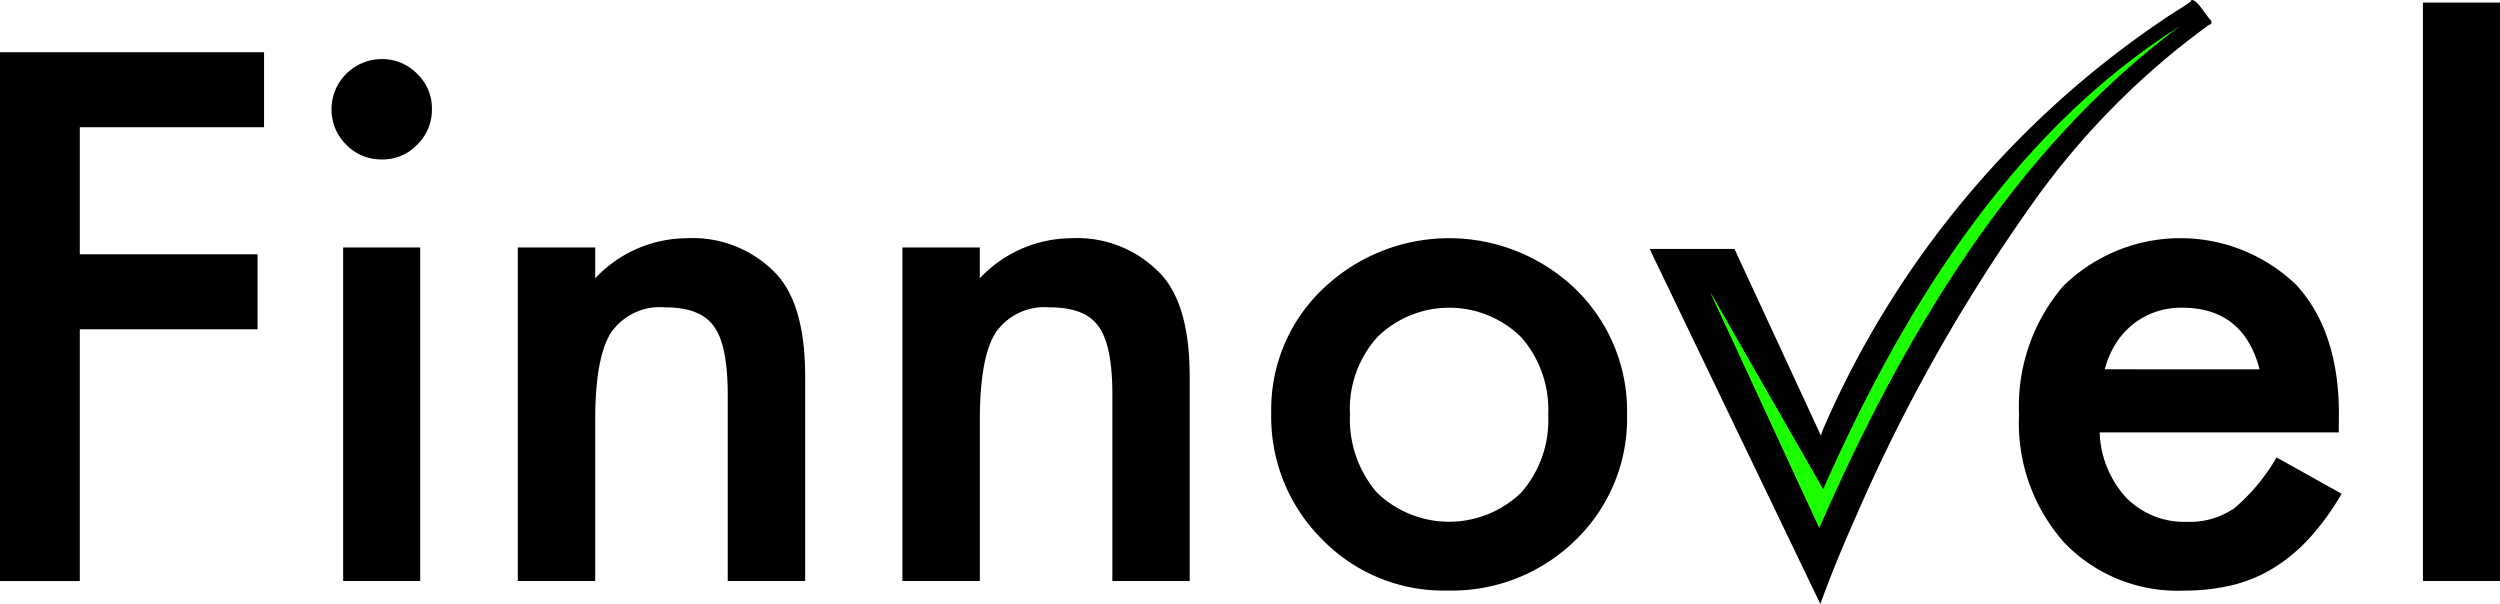
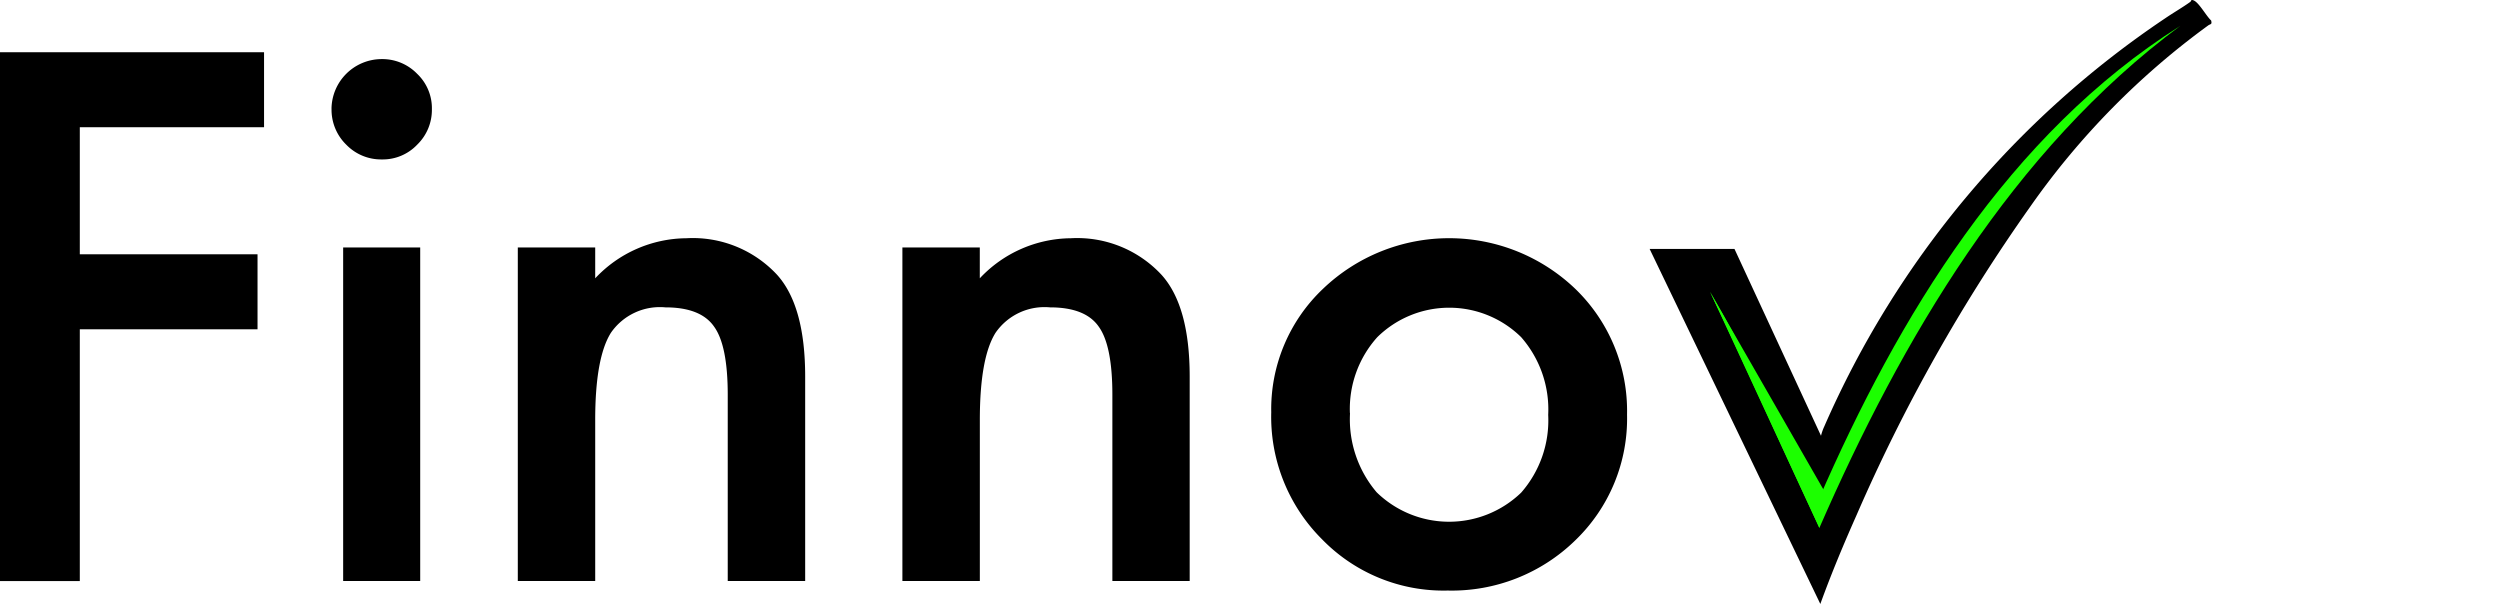
<svg xmlns="http://www.w3.org/2000/svg" width="178.223" height="43.056" viewBox="0 0 178.223 43.056">
  <defs>
    <clipPath id="clip-path">
      <rect id="Rectangle_921" data-name="Rectangle 921" width="178.223" height="43.056" transform="translate(0 0)" fill="none" />
    </clipPath>
  </defs>
  <g id="Group_3564" data-name="Group 3564" transform="translate(0 0)">
    <g id="Group_3563" data-name="Group 3563" clip-path="url(#clip-path)">
      <path id="Path_7661" data-name="Path 7661" d="M123.649,17.745l6.169,13.321a3.578,3.578,0,0,1,.237-.672A67.613,67.613,0,0,1,154.38,1.287c.573-.39,1.2-.749,1.756-1.147.1-.075.032-.188.228-.119.392.138.924,1.136,1.266,1.439.078.307-.043.234-.213.356A54.953,54.953,0,0,0,144.77,14.682a122.348,122.348,0,0,0-12.4,22c-.931,2.094-1.82,4.219-2.6,6.374L117.6,17.745Z" />
      <path id="Path_7662" data-name="Path 7662" d="M0,3.724v37.7H5.689V23.475h12.67V18.128H5.689V9.07H18.824V3.724Z" />
      <path id="Path_7663" data-name="Path 7663" d="M23.633,7.753A3.583,3.583,0,0,1,27.2,4.213a3.458,3.458,0,0,1,2.539,1.049,3.383,3.383,0,0,1,1.05,2.515,3.455,3.455,0,0,1-1.05,2.539,3.381,3.381,0,0,1-2.514,1.05,3.455,3.455,0,0,1-2.539-1.05,3.48,3.48,0,0,1-1.05-2.563m6.32,33.667H24.463V17.64h5.493Z" />
      <path id="Path_7664" data-name="Path 7664" d="M36.914,17.64h5.518v2.2a9,9,0,0,1,6.494-2.856A8.2,8.2,0,0,1,55.4,19.593q2,2.223,2,7.251V41.42H51.88V28.139q0-3.517-.977-4.859-.952-1.367-3.467-1.368a4.24,4.24,0,0,0-3.881,1.807q-1.124,1.784-1.123,6.226V41.42H36.914Z" />
      <path id="Path_7665" data-name="Path 7665" d="M64.331,17.64h5.518v2.2a9,9,0,0,1,6.494-2.856A8.2,8.2,0,0,1,82.812,19.6q2,2.223,2,7.251V41.42H79.3V28.139q0-3.517-.977-4.859-.952-1.367-3.467-1.368a4.24,4.24,0,0,0-3.881,1.807q-1.124,1.784-1.123,6.226V41.42H64.331Z" />
      <path id="Path_7666" data-name="Path 7666" d="M90.625,29.359a11.816,11.816,0,0,1,3.686-8.765,13.006,13.006,0,0,1,18.018.025,12.1,12.1,0,0,1,3.662,8.936,12.042,12.042,0,0,1-3.686,8.96A12.6,12.6,0,0,1,103.2,42.1a12.084,12.084,0,0,1-8.96-3.662,12.313,12.313,0,0,1-3.613-9.082m5.615.1a8.024,8.024,0,0,0,1.9,5.64,7.4,7.4,0,0,0,10.3.024,7.818,7.818,0,0,0,1.928-5.542,7.818,7.818,0,0,0-1.928-5.542,7.31,7.31,0,0,0-10.255,0,7.644,7.644,0,0,0-1.953,5.42" />
-       <path id="Path_7667" data-name="Path 7667" d="M166.725,30.824H149.684a7.215,7.215,0,0,0,1.9,4.663A5.8,5.8,0,0,0,155.9,37.2a5.616,5.616,0,0,0,3.394-.977,13.866,13.866,0,0,0,3-3.613l4.638,2.588a18.458,18.458,0,0,1-2.269,3.137A12.114,12.114,0,0,1,162.1,40.48a10.294,10.294,0,0,1-2.953,1.232,14.4,14.4,0,0,1-3.442.391,11.189,11.189,0,0,1-8.545-3.418,12.822,12.822,0,0,1-3.224-9.131,13.175,13.175,0,0,1,3.125-9.131,11.909,11.909,0,0,1,16.651-.1q3.027,3.321,3.028,9.2Zm-5.64-4.493q-1.151-4.4-5.542-4.395a5.693,5.693,0,0,0-1.88.3,5.4,5.4,0,0,0-1.6.879,5.577,5.577,0,0,0-1.233,1.38,6.436,6.436,0,0,0-.782,1.831Z" />
-       <rect id="Rectangle_920" data-name="Rectangle 920" width="5.493" height="41.236" transform="translate(172.73 0.184)" />
      <path id="Path_7668" data-name="Path 7668" d="M129.656,35.6l-.171-.336c-2.278-4.5-5.207-10.415-7.575-14.459,2.329,4.892,5.48,11.869,7.792,16.829,5.861-13.438,13.773-26.927,25.728-35.79C143.2,9.563,135.326,22.565,129.656,35.6" fill="#1cff00" />
      <path id="Path_7669" data-name="Path 7669" d="M130.007,34.927l-8.1-14.124L129.7,37.632Z" fill="#1cff00" />
    </g>
  </g>
</svg>